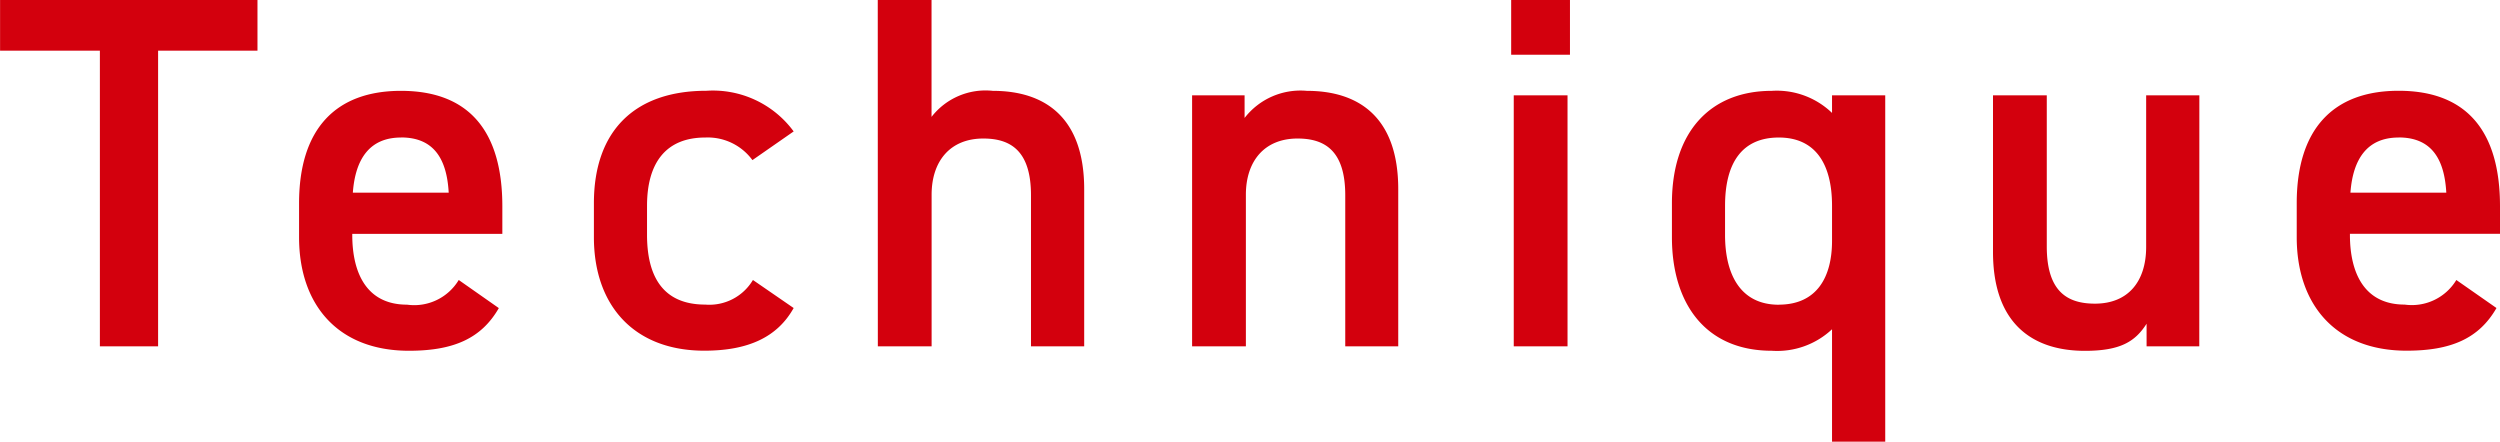
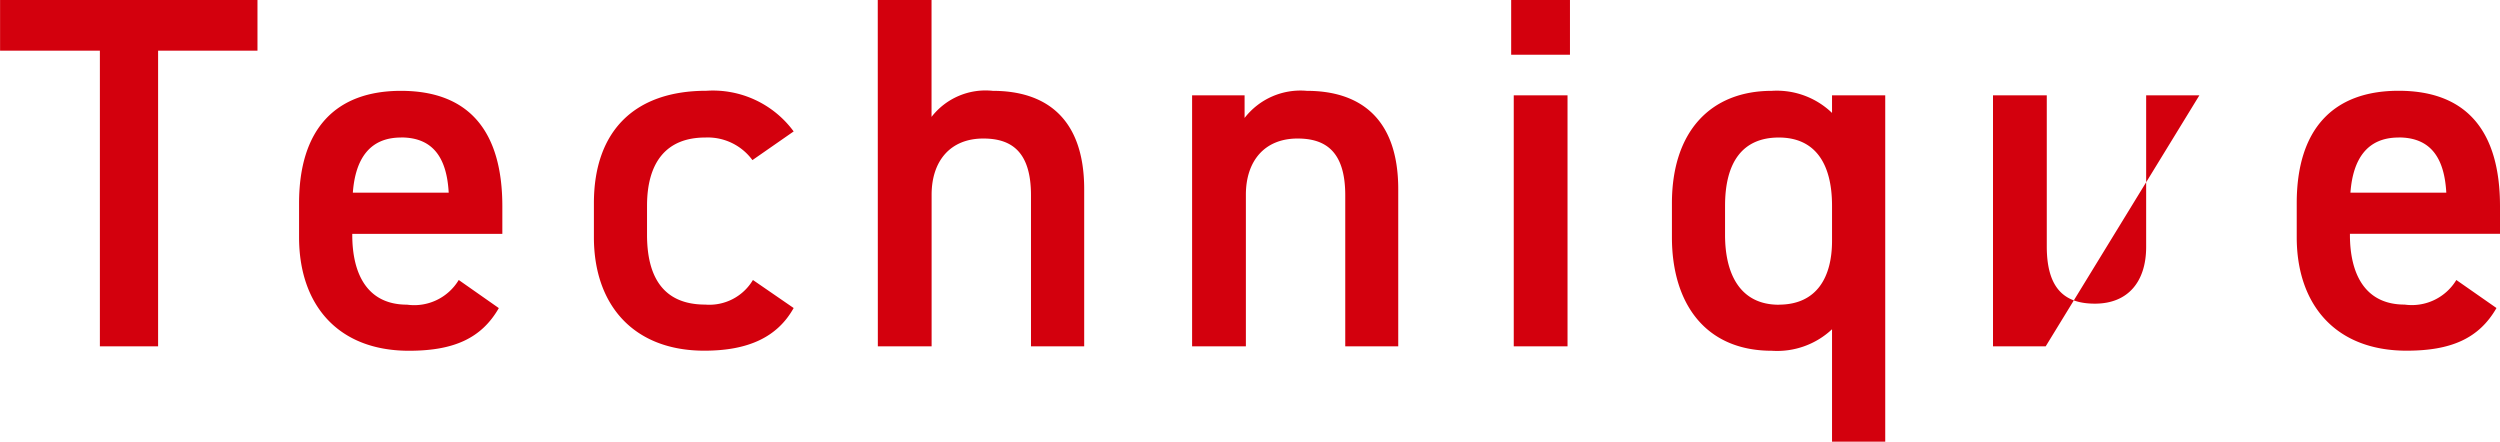
<svg xmlns="http://www.w3.org/2000/svg" width="139.468" height="24.64" viewBox="0 0 139.468 24.64">
-   <path id="Technique" d="M.2-19.32v2.828H5.768V0H9.016V-16.492H14.56V-19.32ZM25.788-3.7A2.9,2.9,0,0,1,22.9-2.324c-2.212,0-3.052-1.708-3.052-3.892v-.056h8.372v-1.54c0-4.144-1.82-6.44-5.656-6.44-3.668,0-5.684,2.156-5.684,6.272v1.9c0,3.724,2.128,6.328,6.132,6.328,2.464,0,4.032-.672,5.012-2.38Zm-3.22-7.952c1.708,0,2.548,1.036,2.66,3.08H19.88C20.02-10.472,20.832-11.648,22.568-11.648ZM42.2-3.7a2.828,2.828,0,0,1-2.66,1.372c-2.464,0-3.248-1.708-3.248-3.892V-7.84c0-2.408,1.064-3.808,3.248-3.808a3.089,3.089,0,0,1,2.632,1.26l2.3-1.6a5.589,5.589,0,0,0-4.872-2.268c-4,0-6.272,2.24-6.272,6.272v1.9c0,3.808,2.24,6.328,6.16,6.328,2.408,0,4.06-.728,4.984-2.38ZM49.168,0h3V-8.456c0-1.876,1.036-3.136,2.884-3.136,1.54,0,2.66.7,2.66,3.164V0h2.968V-8.764c0-4.032-2.212-5.488-5.1-5.488A3.811,3.811,0,0,0,52.164-12.8V-19.32h-3ZM66.7,0h3V-8.456c0-1.876,1.036-3.136,2.884-3.136,1.54,0,2.66.7,2.66,3.164V0H78.2V-8.764c0-4.032-2.212-5.488-5.1-5.488a3.942,3.942,0,0,0-3.472,1.512V-14H66.7ZM84.644,0h3V-14h-3ZM84.5-16.268H87.78V-19.32H84.5ZM102.4-13.02a4.438,4.438,0,0,0-3.36-1.232c-3.388,0-5.572,2.24-5.572,6.272v1.9c0,3.668,1.848,6.328,5.572,6.328a4.471,4.471,0,0,0,3.36-1.2V5.32h2.968V-14H102.4Zm-2.968,10.7c-2.156,0-3-1.708-3-3.892V-7.84c0-2.436.98-3.808,3-3.808,1.988,0,2.968,1.4,2.968,3.808v1.96C102.4-3.864,101.556-2.324,99.428-2.324ZM122.892-14h-2.968v8.456c0,1.932-1.008,3.164-2.856,3.164-1.568,0-2.688-.7-2.688-3.192V-14h-3v8.736c0,4.032,2.24,5.516,5.124,5.516,1.96,0,2.8-.5,3.444-1.512V0h2.94ZM137.228-3.7a2.9,2.9,0,0,1-2.884,1.372c-2.212,0-3.052-1.708-3.052-3.892v-.056h8.372v-1.54c0-4.144-1.82-6.44-5.656-6.44-3.668,0-5.684,2.156-5.684,6.272v1.9c0,3.724,2.128,6.328,6.132,6.328,2.464,0,4.032-.672,5.012-2.38Zm-3.22-7.952c1.708,0,2.548,1.036,2.66,3.08H131.32C131.46-10.472,132.272-11.648,134.008-11.648Z" transform="translate(-0.196 19.32)" fill="#d3000d" />
+   <path id="Technique" d="M.2-19.32v2.828H5.768V0H9.016V-16.492H14.56V-19.32ZM25.788-3.7A2.9,2.9,0,0,1,22.9-2.324c-2.212,0-3.052-1.708-3.052-3.892v-.056h8.372v-1.54c0-4.144-1.82-6.44-5.656-6.44-3.668,0-5.684,2.156-5.684,6.272v1.9c0,3.724,2.128,6.328,6.132,6.328,2.464,0,4.032-.672,5.012-2.38Zm-3.22-7.952c1.708,0,2.548,1.036,2.66,3.08H19.88C20.02-10.472,20.832-11.648,22.568-11.648ZM42.2-3.7a2.828,2.828,0,0,1-2.66,1.372c-2.464,0-3.248-1.708-3.248-3.892V-7.84c0-2.408,1.064-3.808,3.248-3.808a3.089,3.089,0,0,1,2.632,1.26l2.3-1.6a5.589,5.589,0,0,0-4.872-2.268c-4,0-6.272,2.24-6.272,6.272v1.9c0,3.808,2.24,6.328,6.16,6.328,2.408,0,4.06-.728,4.984-2.38ZM49.168,0h3V-8.456c0-1.876,1.036-3.136,2.884-3.136,1.54,0,2.66.7,2.66,3.164V0h2.968V-8.764c0-4.032-2.212-5.488-5.1-5.488A3.811,3.811,0,0,0,52.164-12.8V-19.32h-3ZM66.7,0h3V-8.456c0-1.876,1.036-3.136,2.884-3.136,1.54,0,2.66.7,2.66,3.164V0H78.2V-8.764c0-4.032-2.212-5.488-5.1-5.488a3.942,3.942,0,0,0-3.472,1.512V-14H66.7ZM84.644,0h3V-14h-3ZM84.5-16.268H87.78V-19.32H84.5ZM102.4-13.02a4.438,4.438,0,0,0-3.36-1.232c-3.388,0-5.572,2.24-5.572,6.272v1.9c0,3.668,1.848,6.328,5.572,6.328a4.471,4.471,0,0,0,3.36-1.2V5.32h2.968V-14H102.4Zm-2.968,10.7c-2.156,0-3-1.708-3-3.892V-7.84c0-2.436.98-3.808,3-3.808,1.988,0,2.968,1.4,2.968,3.808v1.96C102.4-3.864,101.556-2.324,99.428-2.324ZM122.892-14h-2.968v8.456c0,1.932-1.008,3.164-2.856,3.164-1.568,0-2.688-.7-2.688-3.192V-14h-3v8.736V0h2.94ZM137.228-3.7a2.9,2.9,0,0,1-2.884,1.372c-2.212,0-3.052-1.708-3.052-3.892v-.056h8.372v-1.54c0-4.144-1.82-6.44-5.656-6.44-3.668,0-5.684,2.156-5.684,6.272v1.9c0,3.724,2.128,6.328,6.132,6.328,2.464,0,4.032-.672,5.012-2.38Zm-3.22-7.952c1.708,0,2.548,1.036,2.66,3.08H131.32C131.46-10.472,132.272-11.648,134.008-11.648Z" transform="translate(-0.196 19.32)" fill="#d3000d" />
</svg>